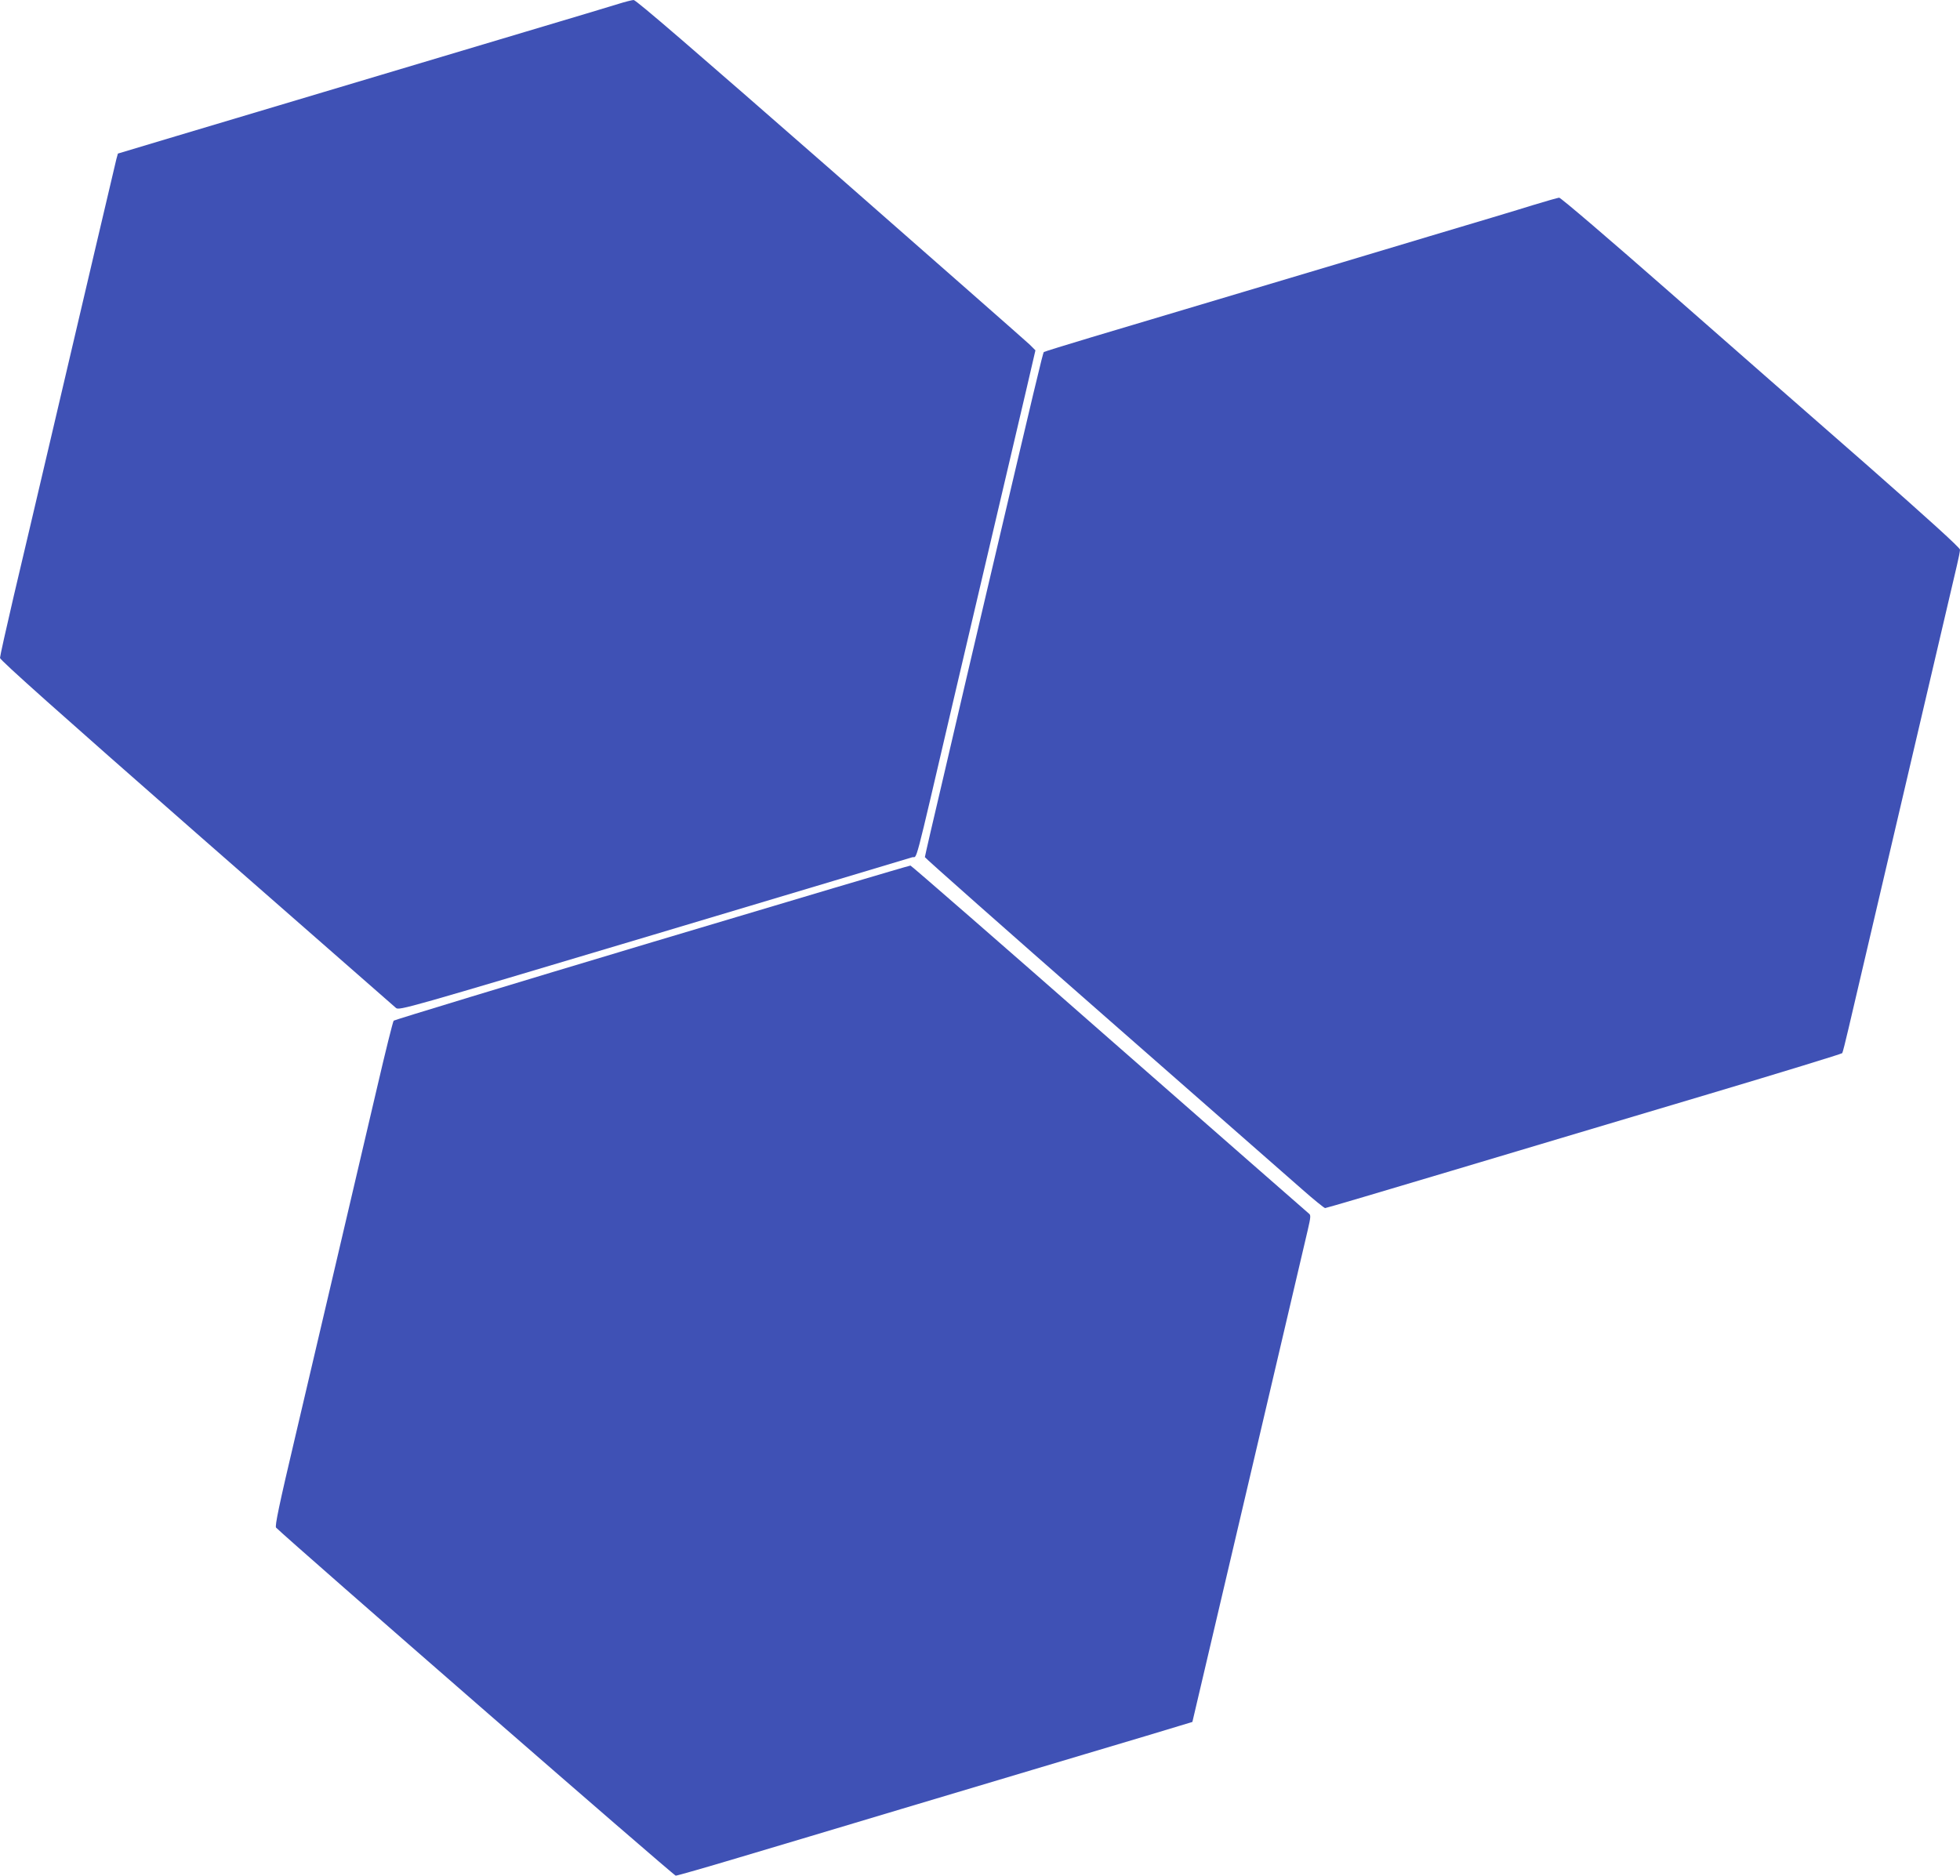
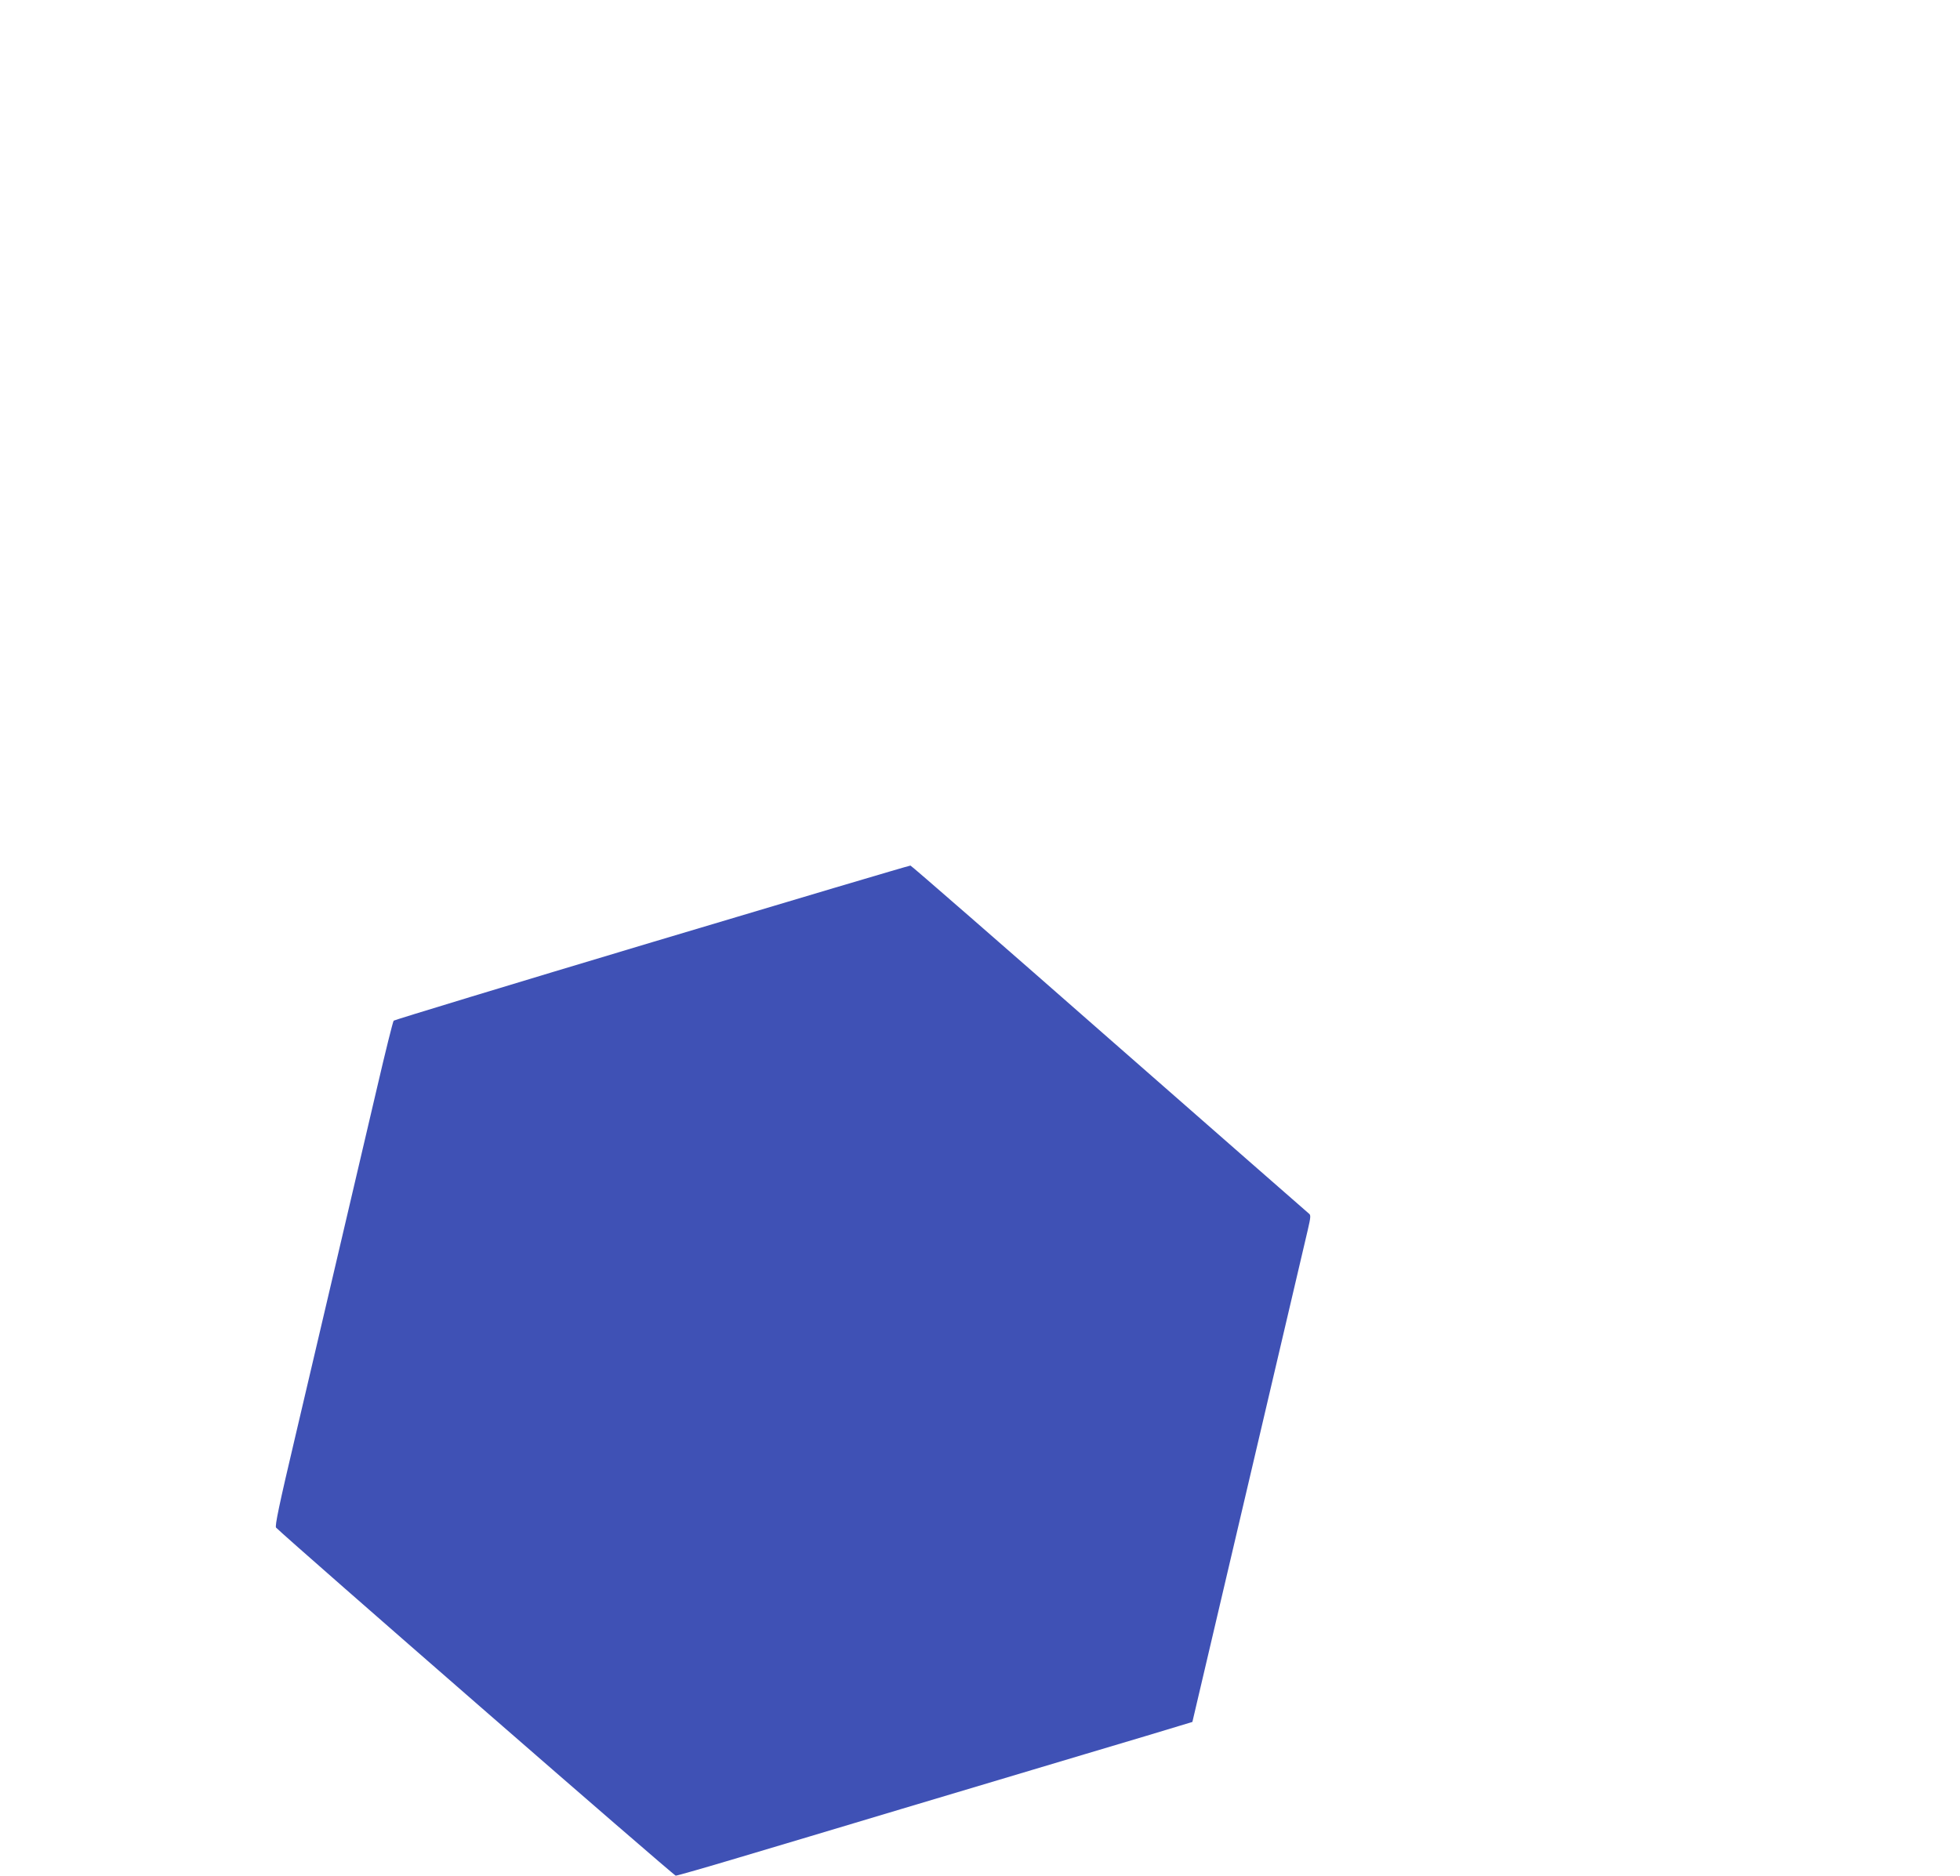
<svg xmlns="http://www.w3.org/2000/svg" version="1.0" width="1280pt" height="1225pt" viewBox="0 0 1280 1225" preserveAspectRatio="xMidYMid meet">
  <g transform="translate(0,1225) scale(0.1,-0.1)" fill="#3f51b5" stroke="none">
-     <path d="M4040 12225 c-41 -13 -311 -94 -600 -180 -510 -152 -1492 -446 -2283 -682 l-387 -116 -10 -36 c-5 -20 -70 -297 -145 -616 -75 -319 -204 -868 -286 -1220 -83 -352 -190 -812 -240 -1021 -49 -210 -89 -390 -89 -401 0 -14 395 -366 1282 -1144 705 -618 1292 -1132 1304 -1142 22 -17 64 -5 1681 478 912 273 1672 500 1690 506 36 12 3 -116 268 1019 86 366 214 913 285 1215 71 303 157 669 191 814 l61 263 -38 38 c-22 21 -607 535 -1301 1144 -897 785 -1269 1106 -1285 1106 -13 -1 -57 -12 -98 -25z" />
-     <path d="M10010 10910 c-85 -27 -389 -118 -675 -203 -286 -86 -830 -249 -1210 -362 -379 -113 -827 -247 -995 -297 -168 -50 -308 -94 -313 -97 -7 -7 -54 -206 -371 -1556 -80 -341 -204 -870 -275 -1177 -72 -306 -131 -560 -131 -566 0 -5 523 -468 1162 -1028 639 -561 1225 -1074 1301 -1141 77 -68 145 -123 151 -123 7 0 379 110 827 244 447 134 1203 359 1679 501 476 142 867 262 871 267 3 4 22 79 42 165 47 203 424 1811 707 3021 11 46 20 92 20 102 0 13 -209 202 -602 548 -332 290 -917 803 -1301 1140 -384 337 -705 612 -715 611 -9 -1 -87 -23 -172 -49z" />
+     <path d="M10010 10910 z" />
    <path d="M4257 6096 c-922 -276 -1681 -507 -1686 -512 -5 -5 -54 -202 -109 -439 -174 -743 -388 -1658 -532 -2270 -108 -457 -136 -593 -127 -602 101 -99 2597 -2273 2610 -2273 9 0 191 52 405 116 213 63 693 207 1067 319 374 112 916 274 1205 360 289 86 564 168 611 183 l86 26 81 345 c110 466 630 2688 673 2870 19 82 20 96 7 105 -8 6 -594 520 -1303 1141 -708 622 -1293 1131 -1299 1132 -6 1 -766 -225 -1689 -501z" />
  </g>
</svg>